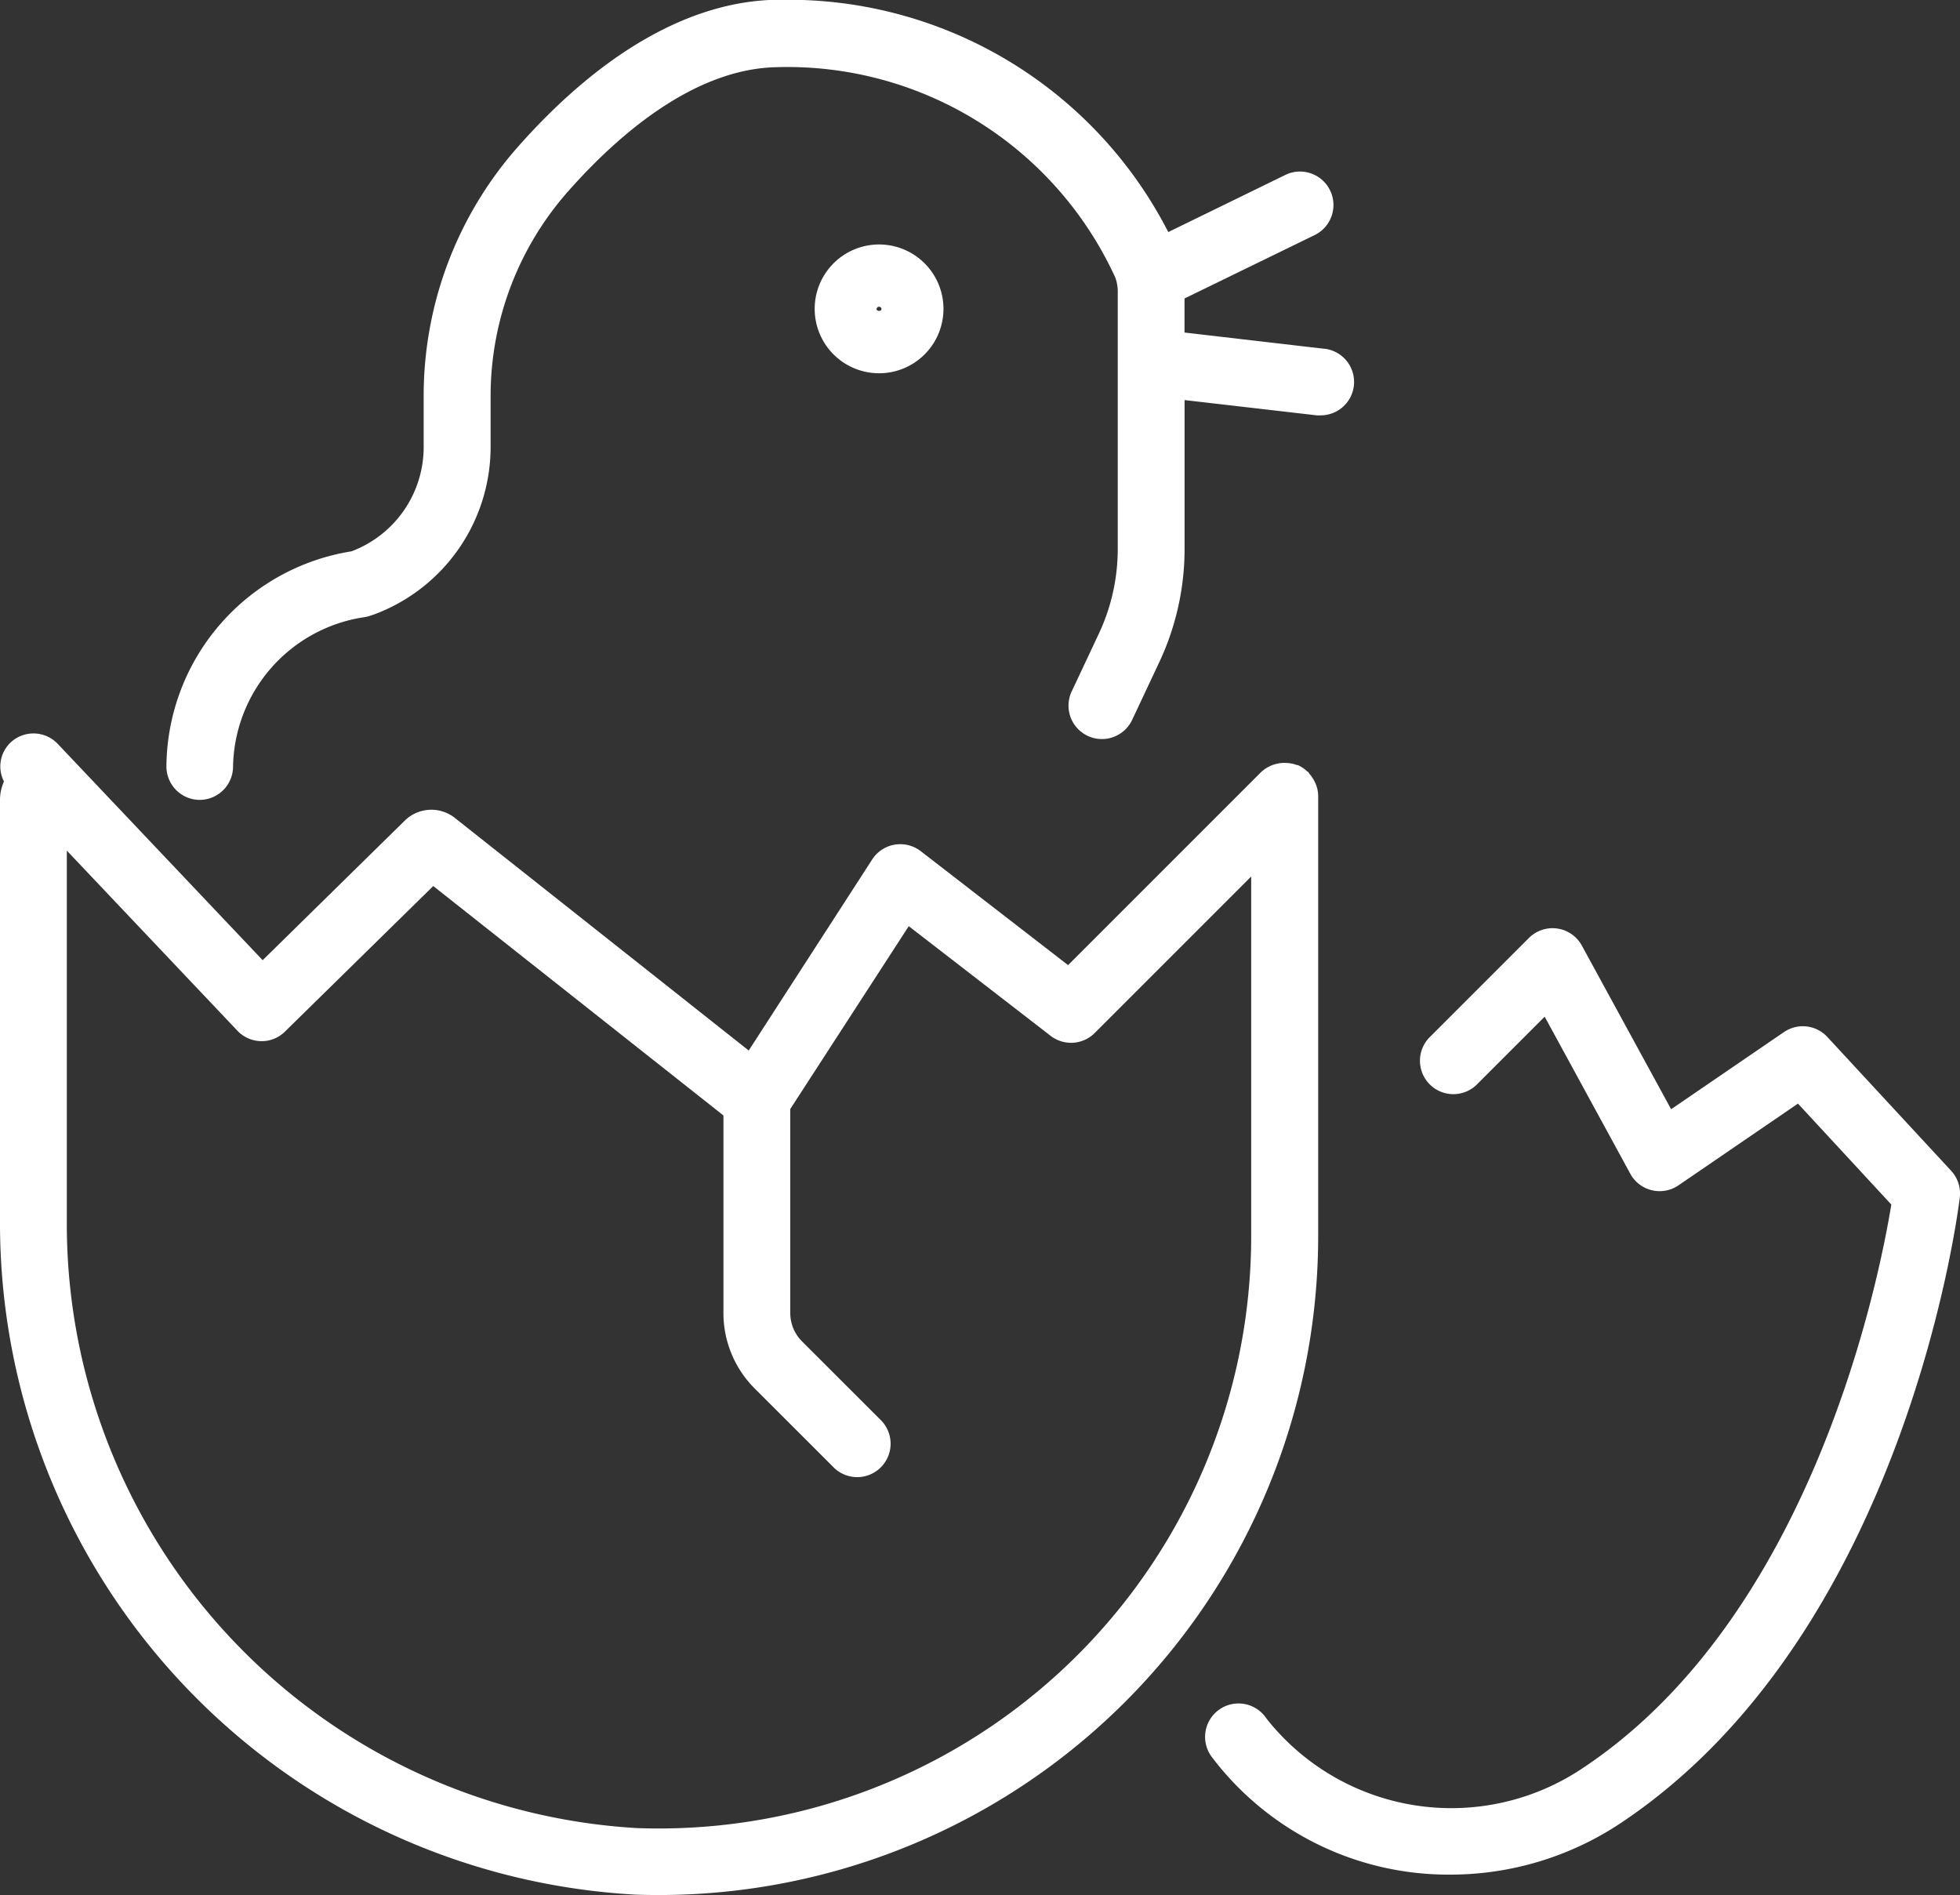
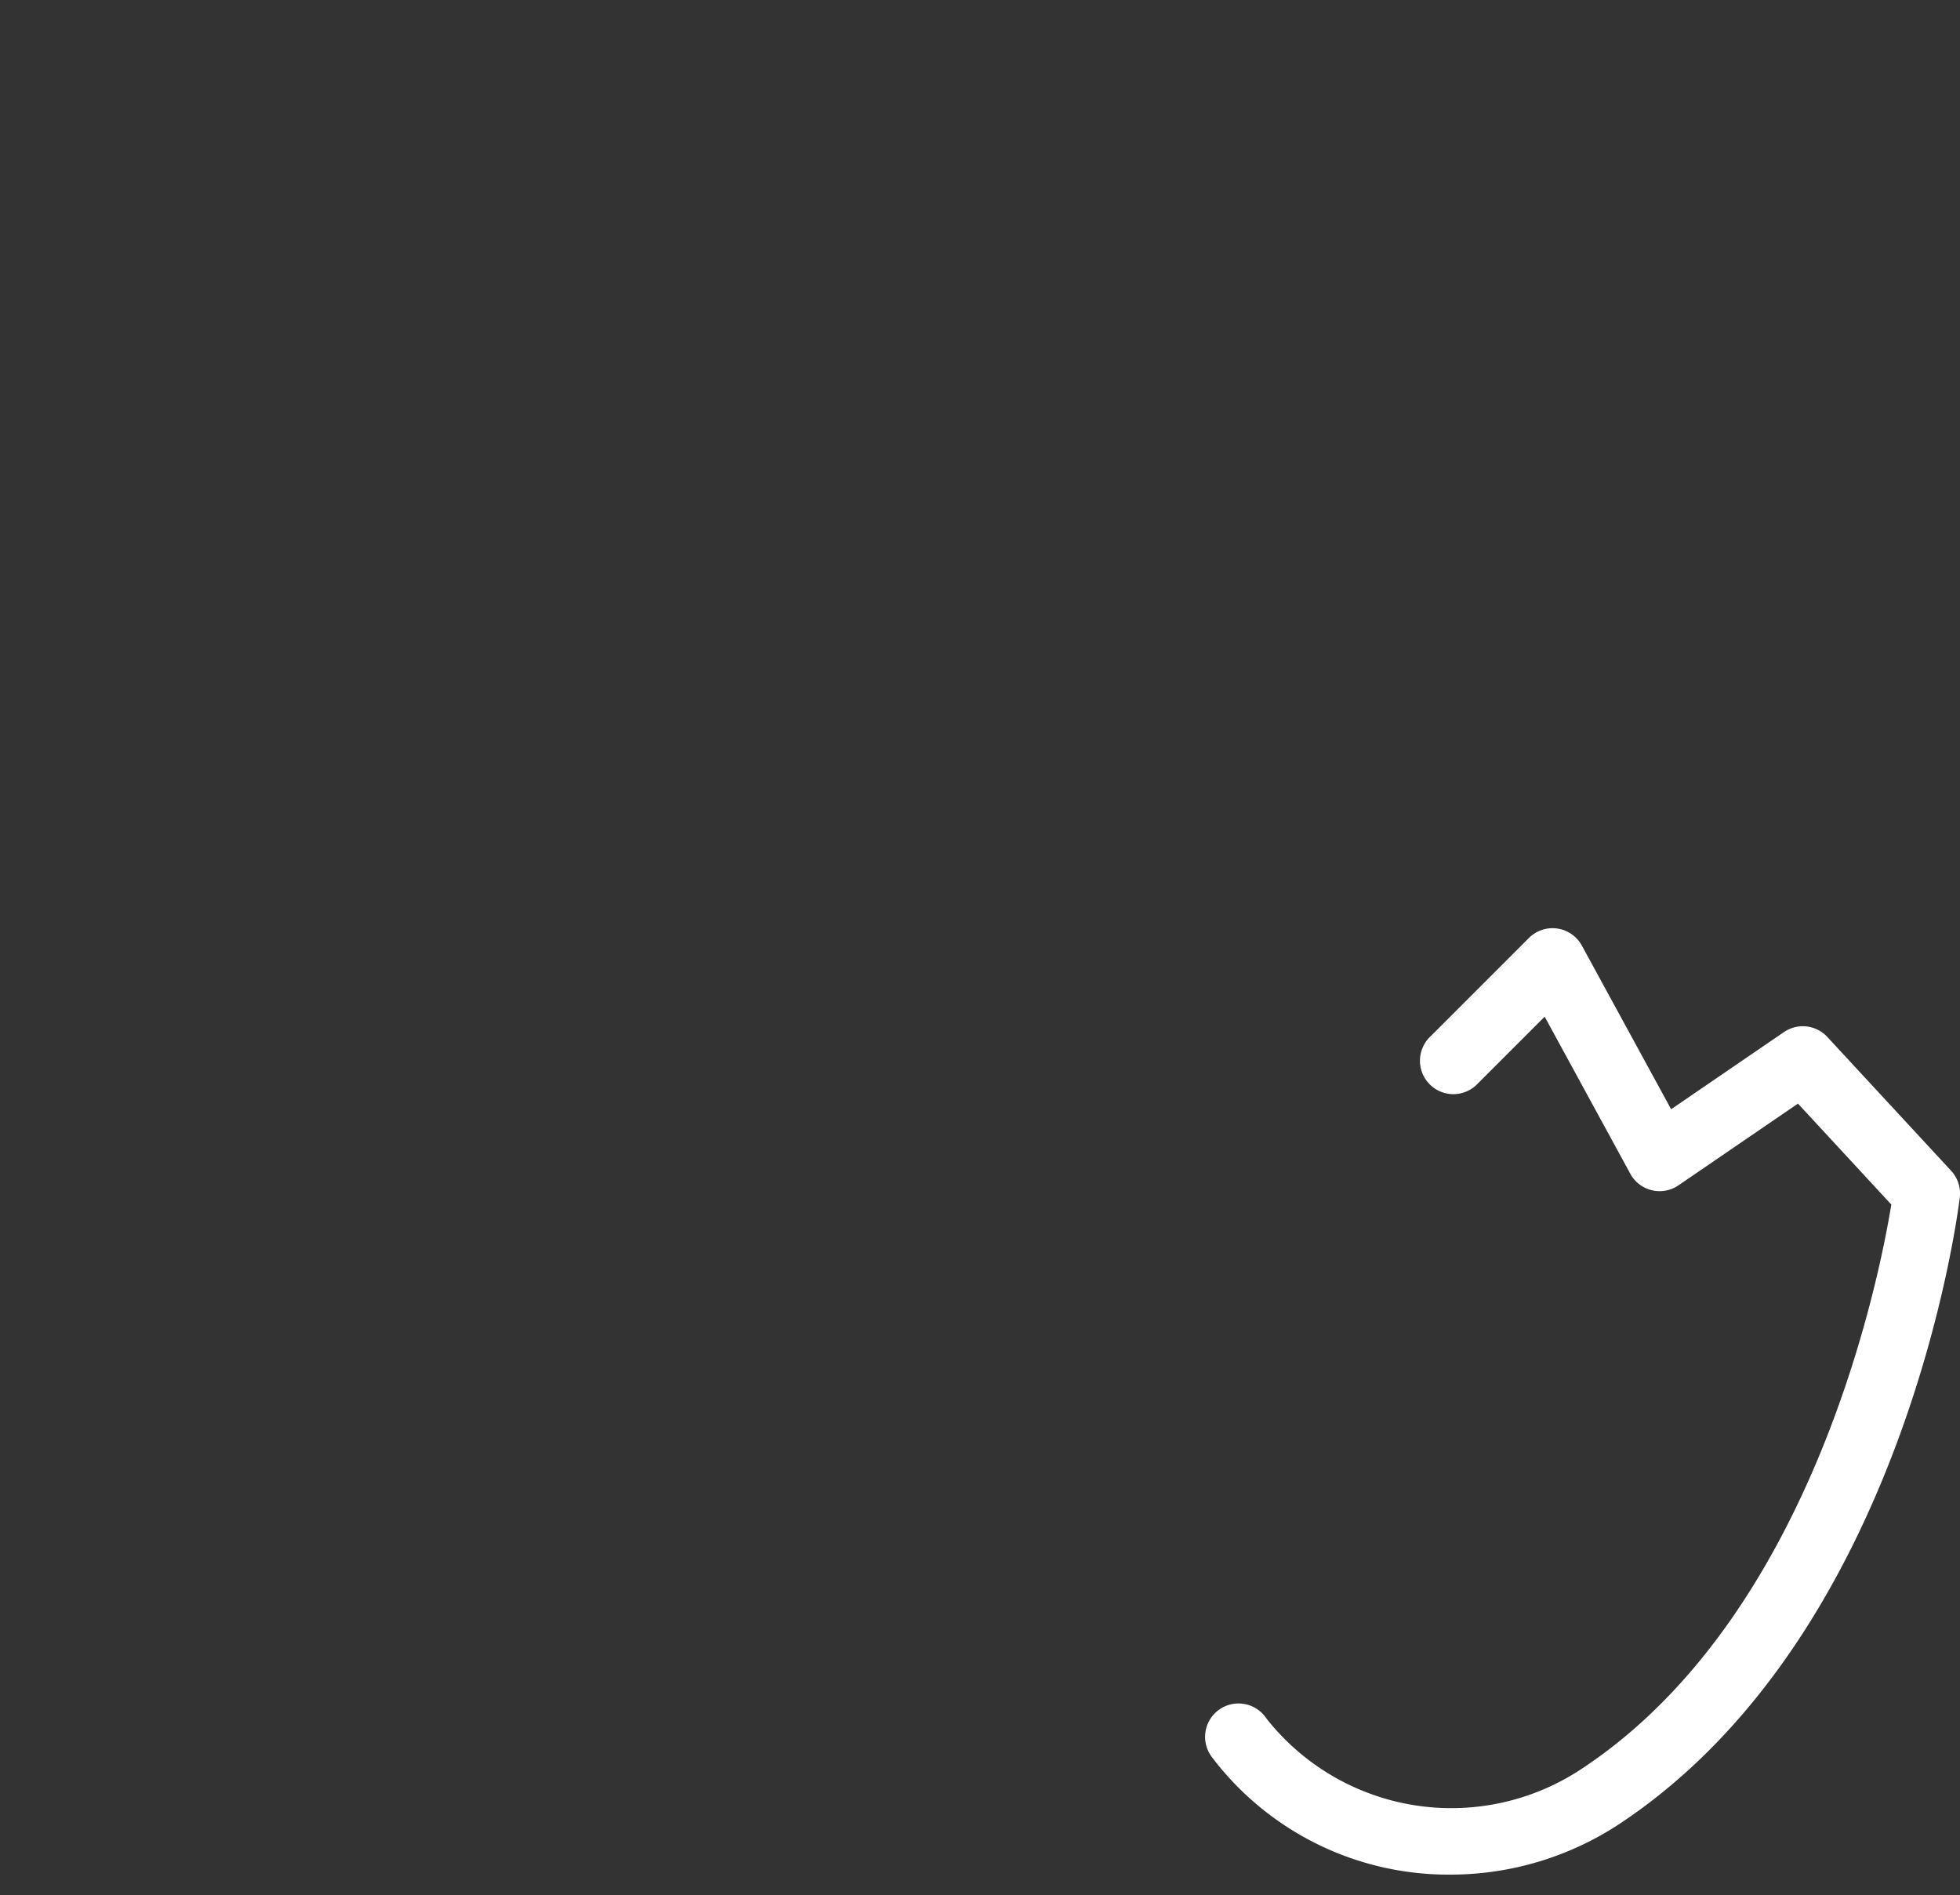
<svg xmlns="http://www.w3.org/2000/svg" width="36.191" height="34.99" viewBox="0 0 36.191 34.99">
  <rect x="0" y="0" width="36.191" height="34.99" fill="#333333" stroke="none" />
  <g id="Animal_Husbandry" data-name="Animal Husbandry" transform="translate(-6 -7.46)">
-     <path id="Path_13749" data-name="Path 13749" d="M17.719,61.828c.153.006.3.008.456.008A12.173,12.173,0,0,0,30.34,49.667V41.541a.612.612,0,0,0-.041-.21.6.6,0,0,0-.026-.055.613.613,0,0,0-.093-.14c-.009-.01-.012-.022-.021-.032s-.013-.007-.019-.012a.6.6,0,0,0-.181-.121h0a.025.025,0,0,1-.016,0,.6.6,0,0,0-.2-.038.608.608,0,0,0-.061,0,.632.632,0,0,0-.4.173l-3.56,3.56L23,42.561a.617.617,0,0,0-.353-.127.639.639,0,0,0-.128.008.617.617,0,0,0-.414.273l-2.262,3.5-.018.028L14.4,41.949a.7.7,0,0,0-.927.05l-2.623,2.576L7.066,40.581a.617.617,0,0,0-.872-.024.609.609,0,0,0-.121.718A.844.844,0,0,0,6,41.6v7.789A12.419,12.419,0,0,0,17.719,61.828ZM7.234,42.552l3.149,3.325a.617.617,0,0,0,.436.193h0a.607.607,0,0,0,.442-.176L14,43.206l5.358,4.236v3.644a1.968,1.968,0,0,0,.58,1.4l1.438,1.437a.617.617,0,1,0,.872-.872l-1.437-1.436a.74.74,0,0,1-.219-.529V47.323l2.188-3.376L25.4,45.972a.617.617,0,0,0,.813-.052l2.89-2.89v6.637A10.94,10.94,0,0,1,17.762,60.6,11.174,11.174,0,0,1,7.234,49.388Z" transform="translate(0 -19.386)" fill="#fff" />
    <path id="Path_13750" data-name="Path 13750" d="M67.114,64.627a4.35,4.35,0,0,1-5.83-.864l-.045-.059a.617.617,0,1,0-.98.749l.052.068a5.477,5.477,0,0,0,4.338,2.086,5.671,5.671,0,0,0,3.15-.954c5.223-3.481,6.218-11.221,6.257-11.548a.617.617,0,0,0-.16-.494L71.61,51.14a.617.617,0,0,0-.8-.09l-2.084,1.425-1.648-3.021a.617.617,0,0,0-.978-.141l-1.815,1.815a.617.617,0,1,0,.872.872l1.234-1.234,1.581,2.9a.617.617,0,0,0,.89.214l2.206-1.509,1.724,1.864C72.565,55.617,71.338,61.811,67.114,64.627Z" transform="translate(-31.869 -24.534)" fill="#fff" />
-     <path id="Path_13751" data-name="Path 13751" d="M34.848,13.9l-2.582-.3v-.629l2.422-1.18a.618.618,0,0,0-.542-1.11l-2.18,1.064a7.882,7.882,0,0,0-7.1-4.289h-.146c-1.576.03-3.221.97-4.767,2.72a6.94,6.94,0,0,0-1.736,4.6V15.7a2.056,2.056,0,0,1-1.334,1.94h0a4.055,4.055,0,0,0-3.416,3.96.617.617,0,0,0,.6.629h.013a.617.617,0,0,0,.617-.6,2.841,2.841,0,0,1,2.421-2.773.619.619,0,0,0,.1-.023l.089-.03a3.3,3.3,0,0,0,2.146-3.1v-.927A5.708,5.708,0,0,1,20.878,11c.913-1.034,2.324-2.273,3.866-2.3a6.66,6.66,0,0,1,6.243,3.883.752.752,0,0,1,.046.275v4.743a3.682,3.682,0,0,1-.346,1.553l-.5,1.063a.617.617,0,1,0,1.117.524l.5-1.063a4.921,4.921,0,0,0,.463-2.076V14.847l2.441.282a.6.6,0,0,0,.072,0,.617.617,0,0,0,.07-1.23Z" transform="translate(-4.394)" fill="#fff" />
-     <path id="Path_13752" data-name="Path 13752" d="M42.577,19.624a1.189,1.189,0,1,0,1.188-1.189,1.189,1.189,0,0,0-1.188,1.189Zm1.234,0c0,.05-.091.05-.091,0a.046.046,0,0,1,.091,0Z" transform="translate(-21.534 -6.461)" fill="#fff" />
  </g>
</svg>